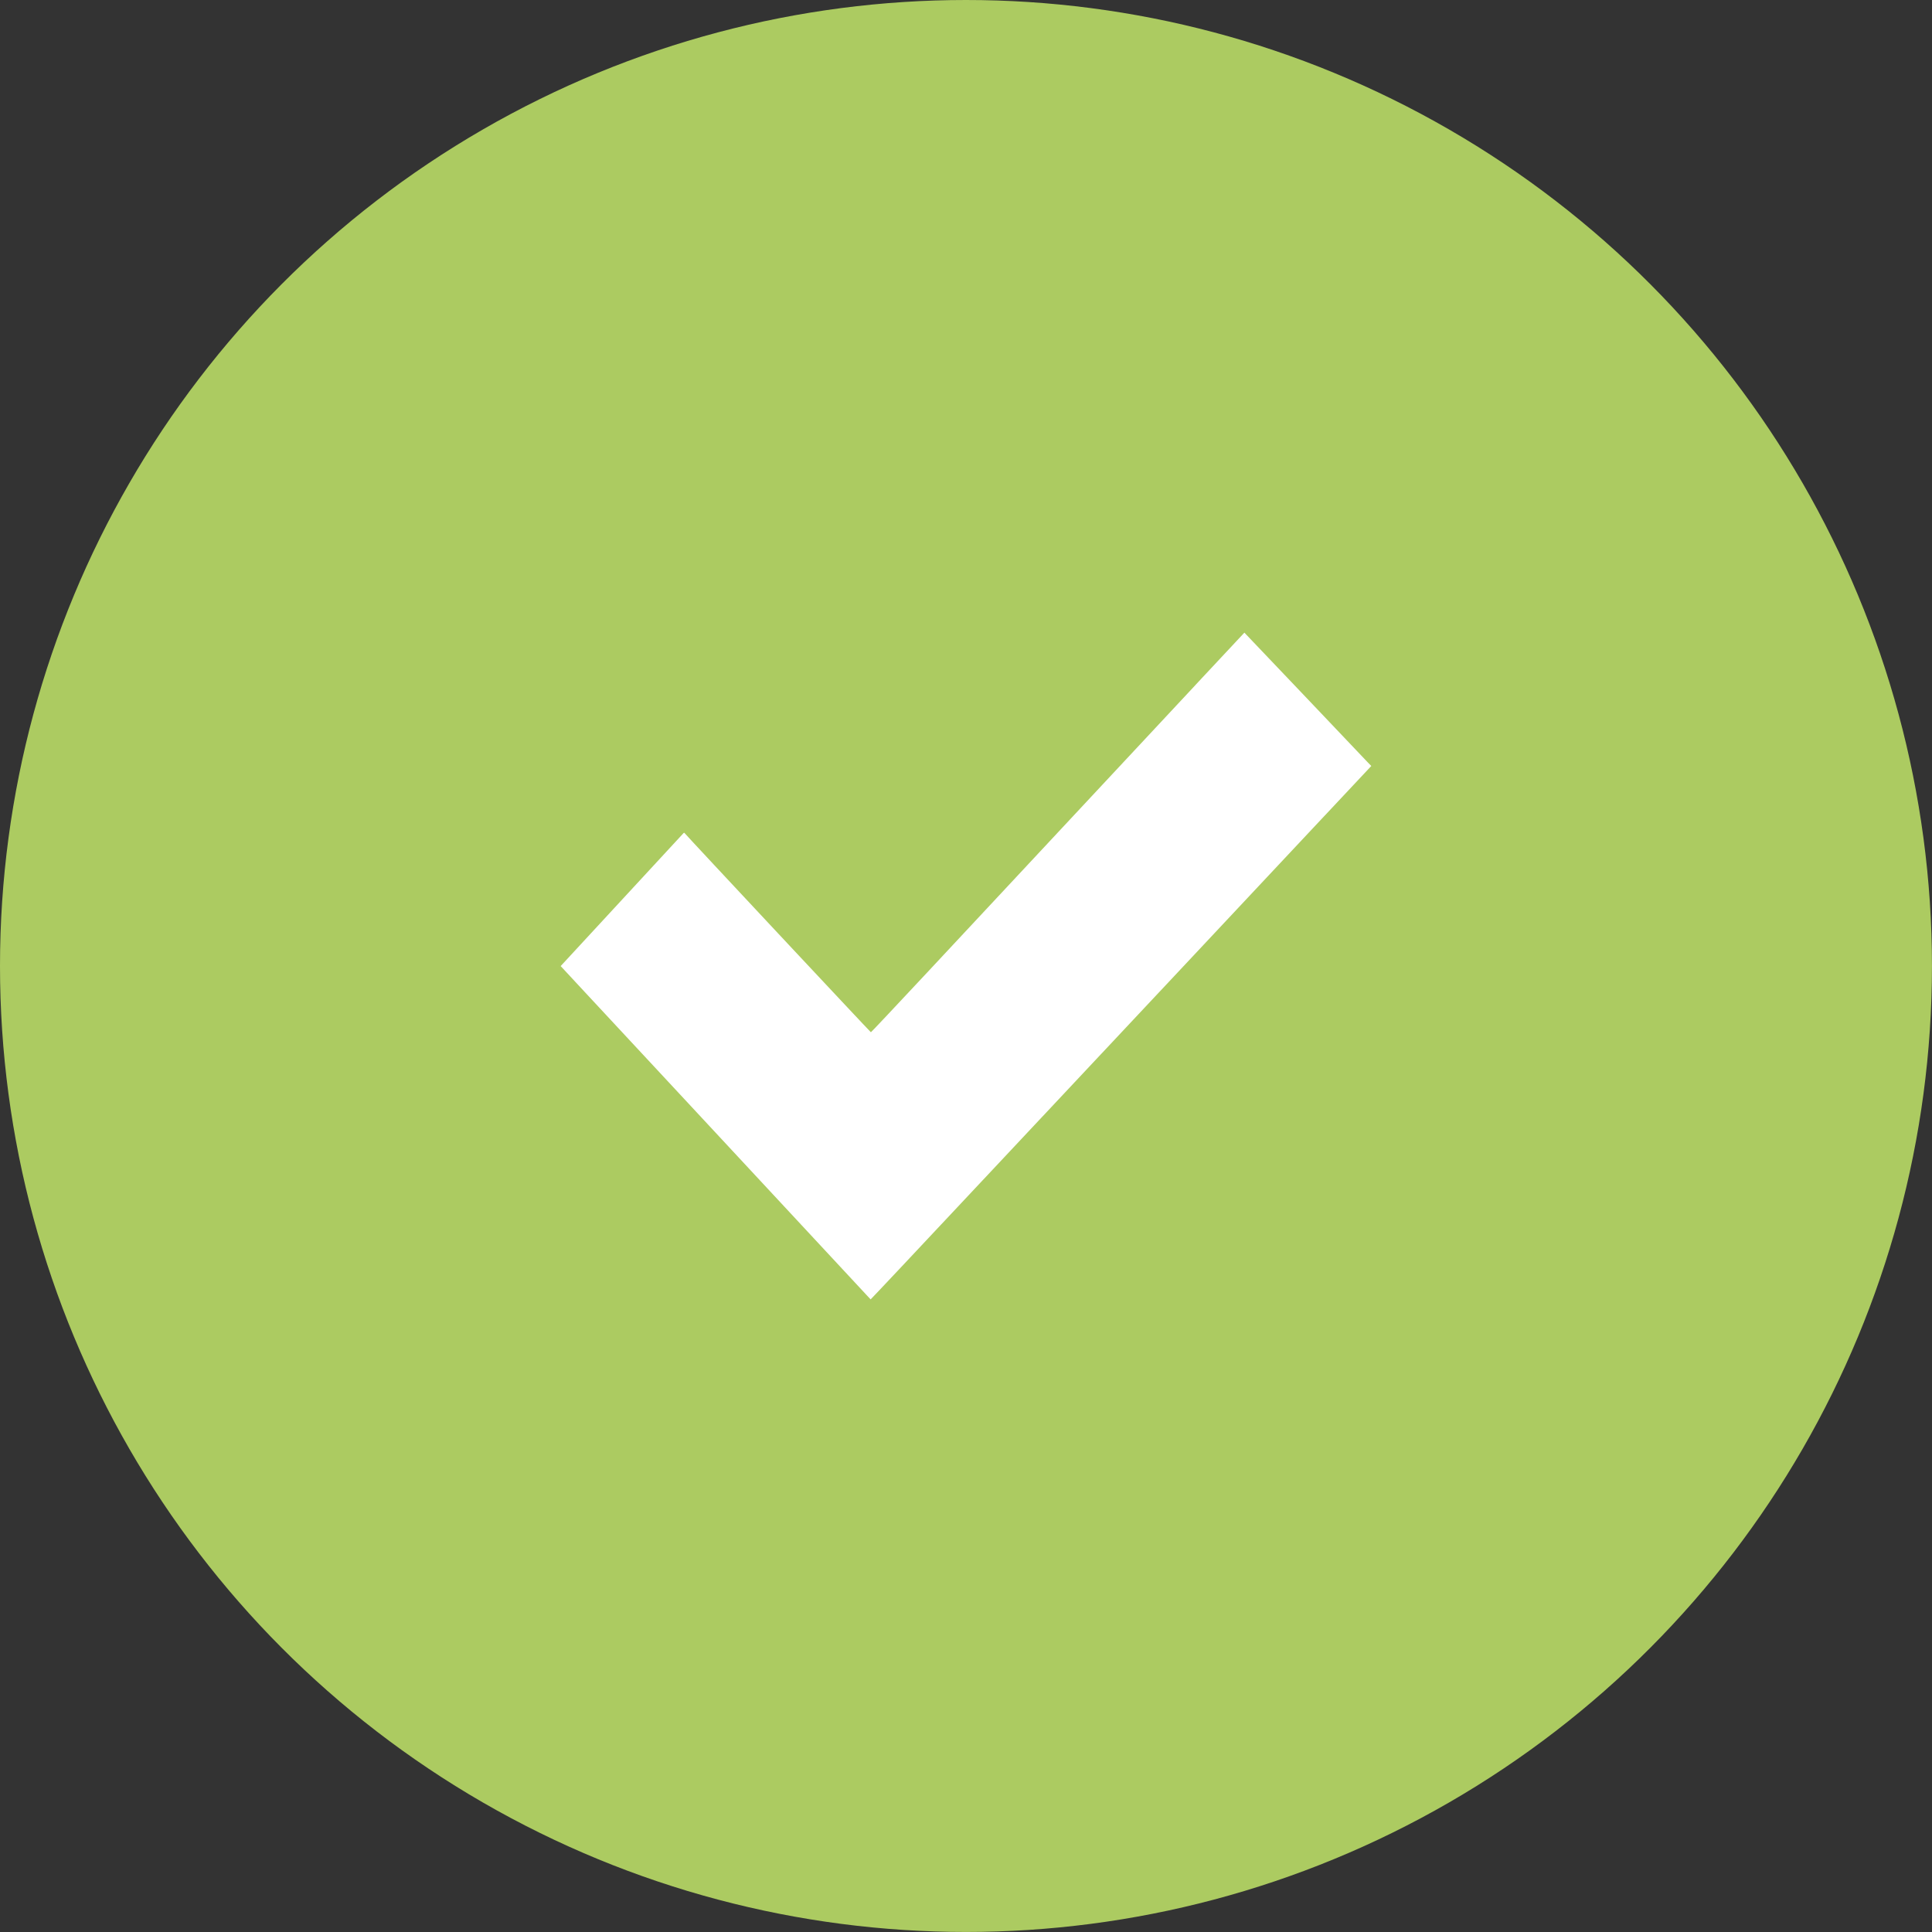
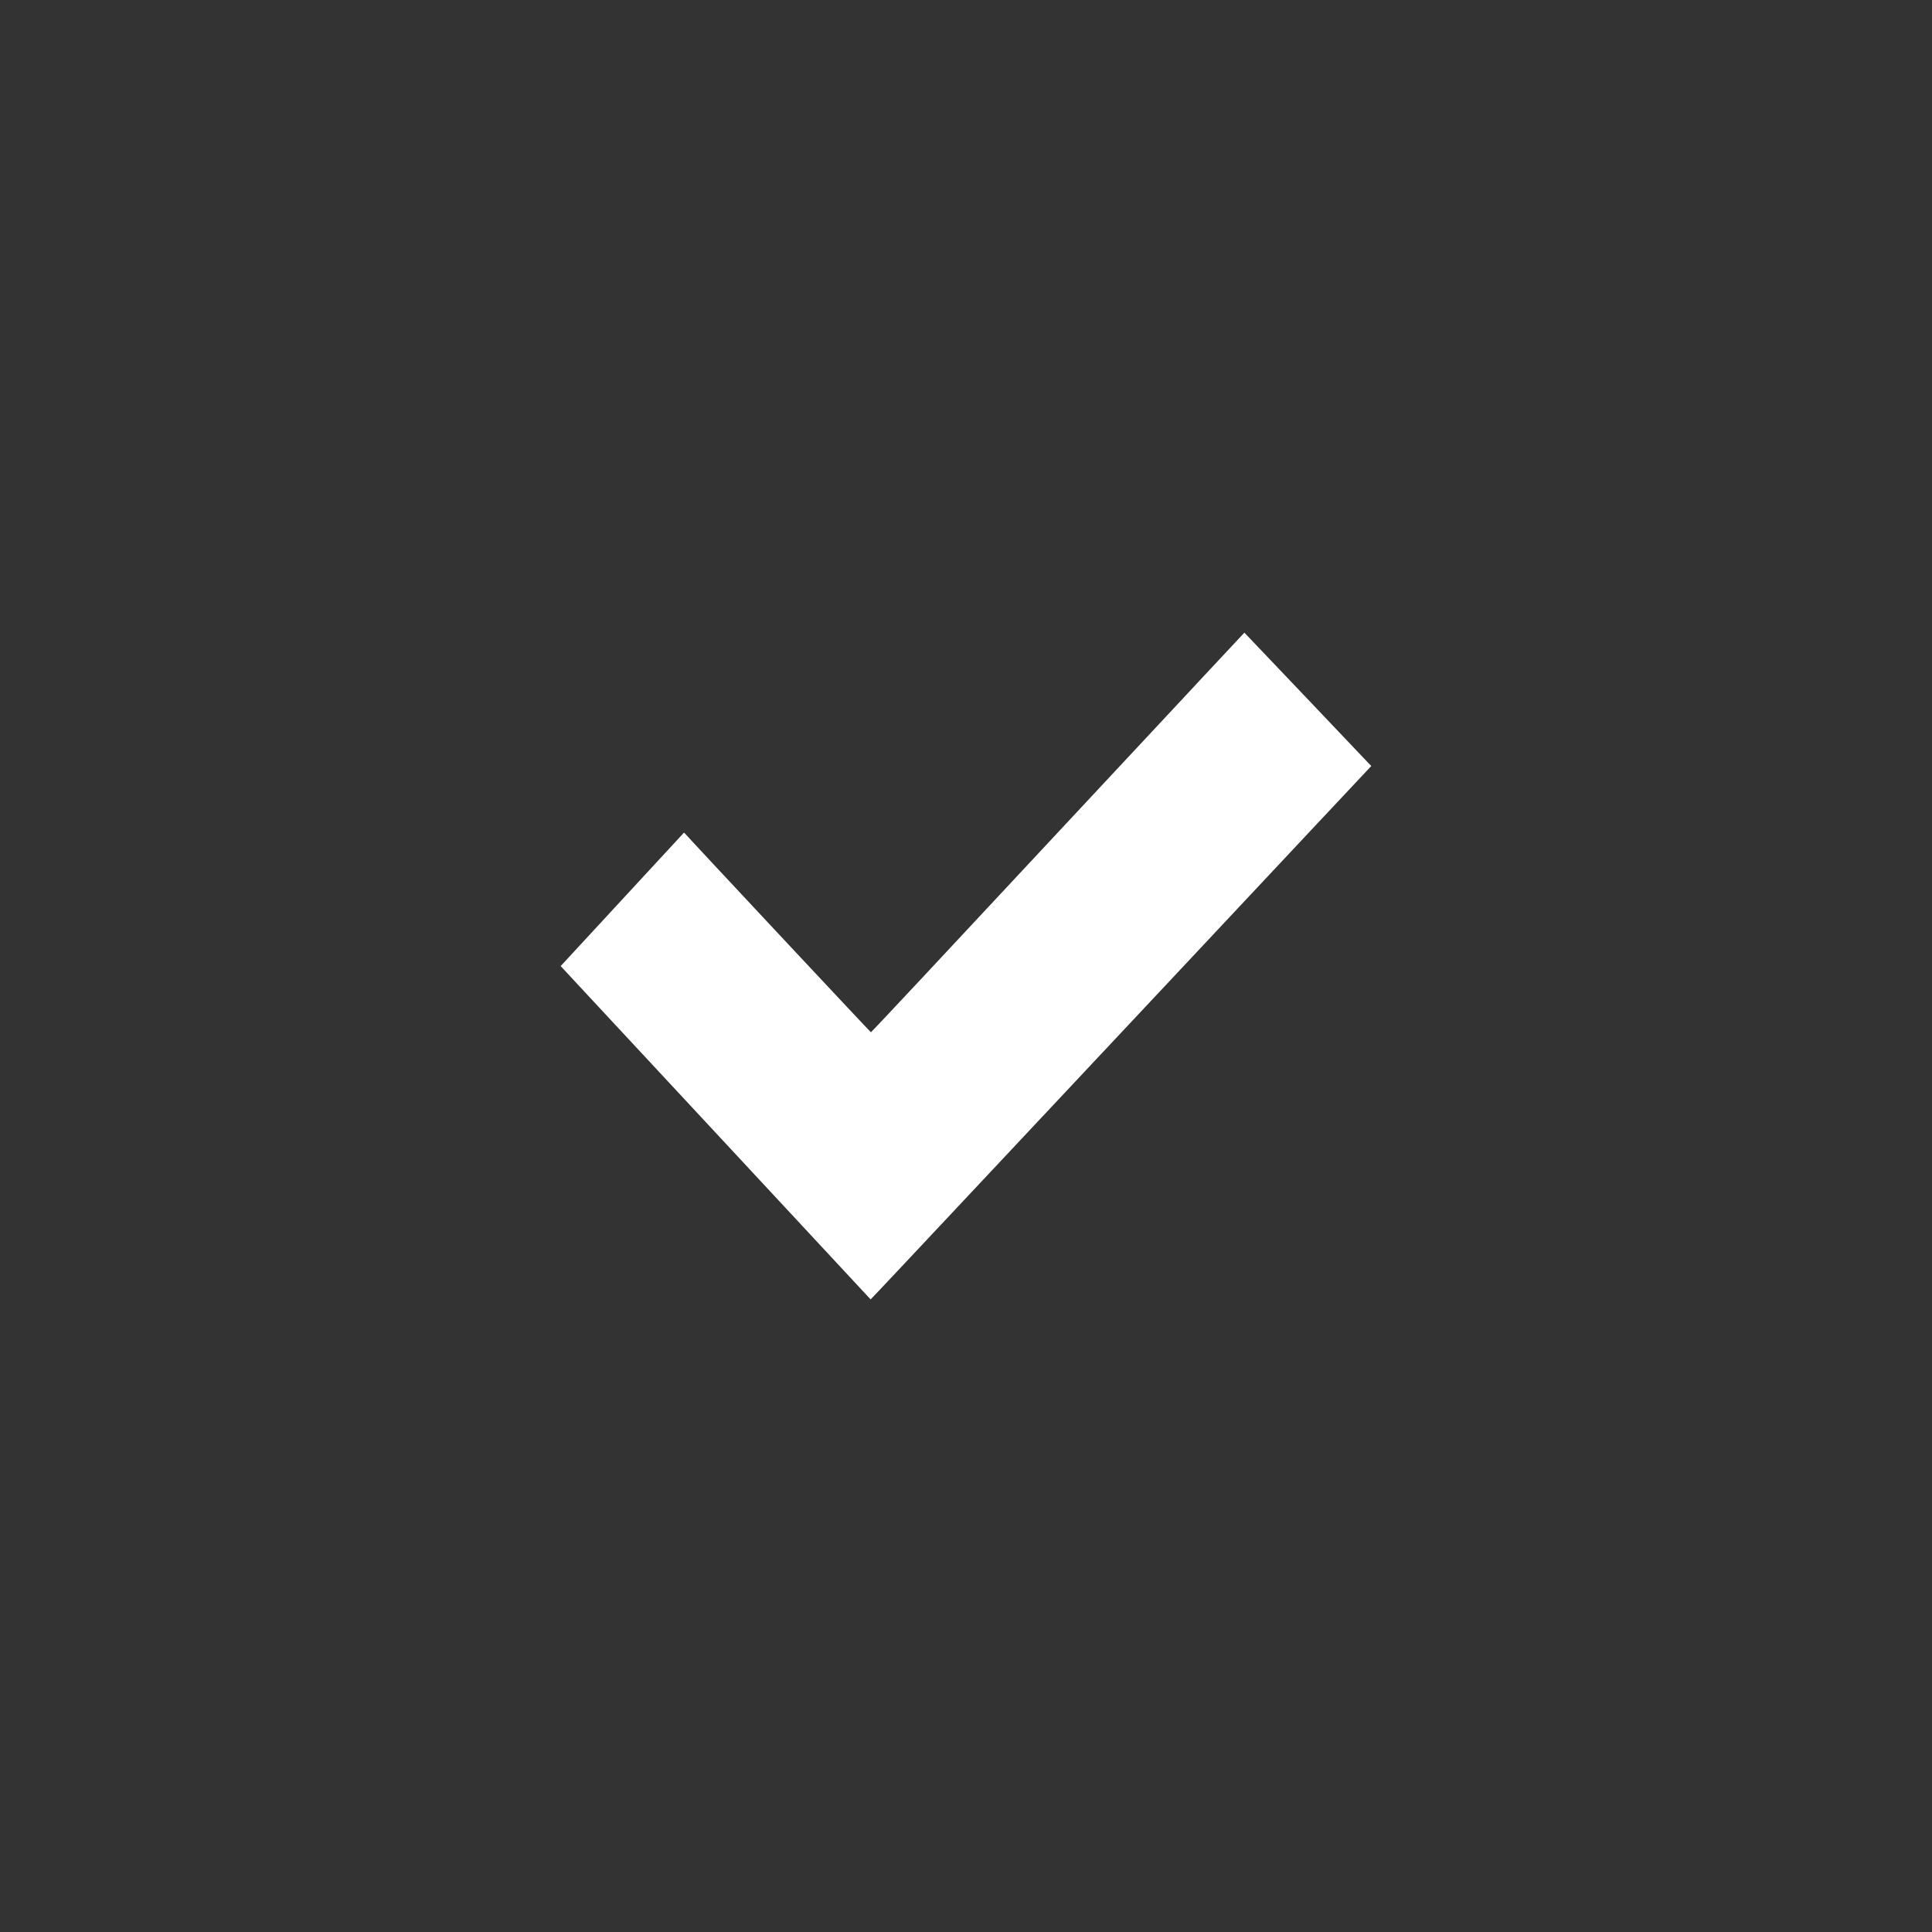
<svg xmlns="http://www.w3.org/2000/svg" id="Ebene_2" viewBox="0 0 486.87 486.87">
  <rect x="0" y="0" width="486.87" height="486.87" fill="#333333" stroke="none" />
  <defs>
    <style>
      .cls-1 {
        fill: #accb61;
      }

      .cls-2 {
        fill: #fff;
      }
    </style>
  </defs>
  <g id="Ebene_1-2" data-name="Ebene_1">
    <g>
-       <circle class="cls-1" cx="243.43" cy="243.43" r="243.43" />
      <path class="cls-2" d="M301.27,172.62c-6.77,7.26-21.56,23.11-32.88,35.23-11.32,12.13-26.93,28.84-34.68,37.16-7.77,8.32-14.17,15.12-14.24,15.12-.11,0-46.69-49.78-46.94-50.18-.08-.11-.16-.11-.26-.02-.3.32-30.1,32.58-30.53,33.04l-.45.48,6,6.46c3.3,3.56,15.07,16.2,26.13,28.09,24.05,25.84,45.94,49.38,45.98,49.45.03.03,11.89-12.58,26.35-28.01,14.48-15.42,36.09-38.47,48.03-51.19,11.94-12.74,28.47-30.36,36.74-39.18l15.05-16.04-1.01-1.04c-.54-.57-7.74-8.14-15.98-16.82-8.24-8.67-14.99-15.75-14.99-15.74-.02,0-5.57,5.94-12.34,13.2Z" />
    </g>
  </g>
</svg>